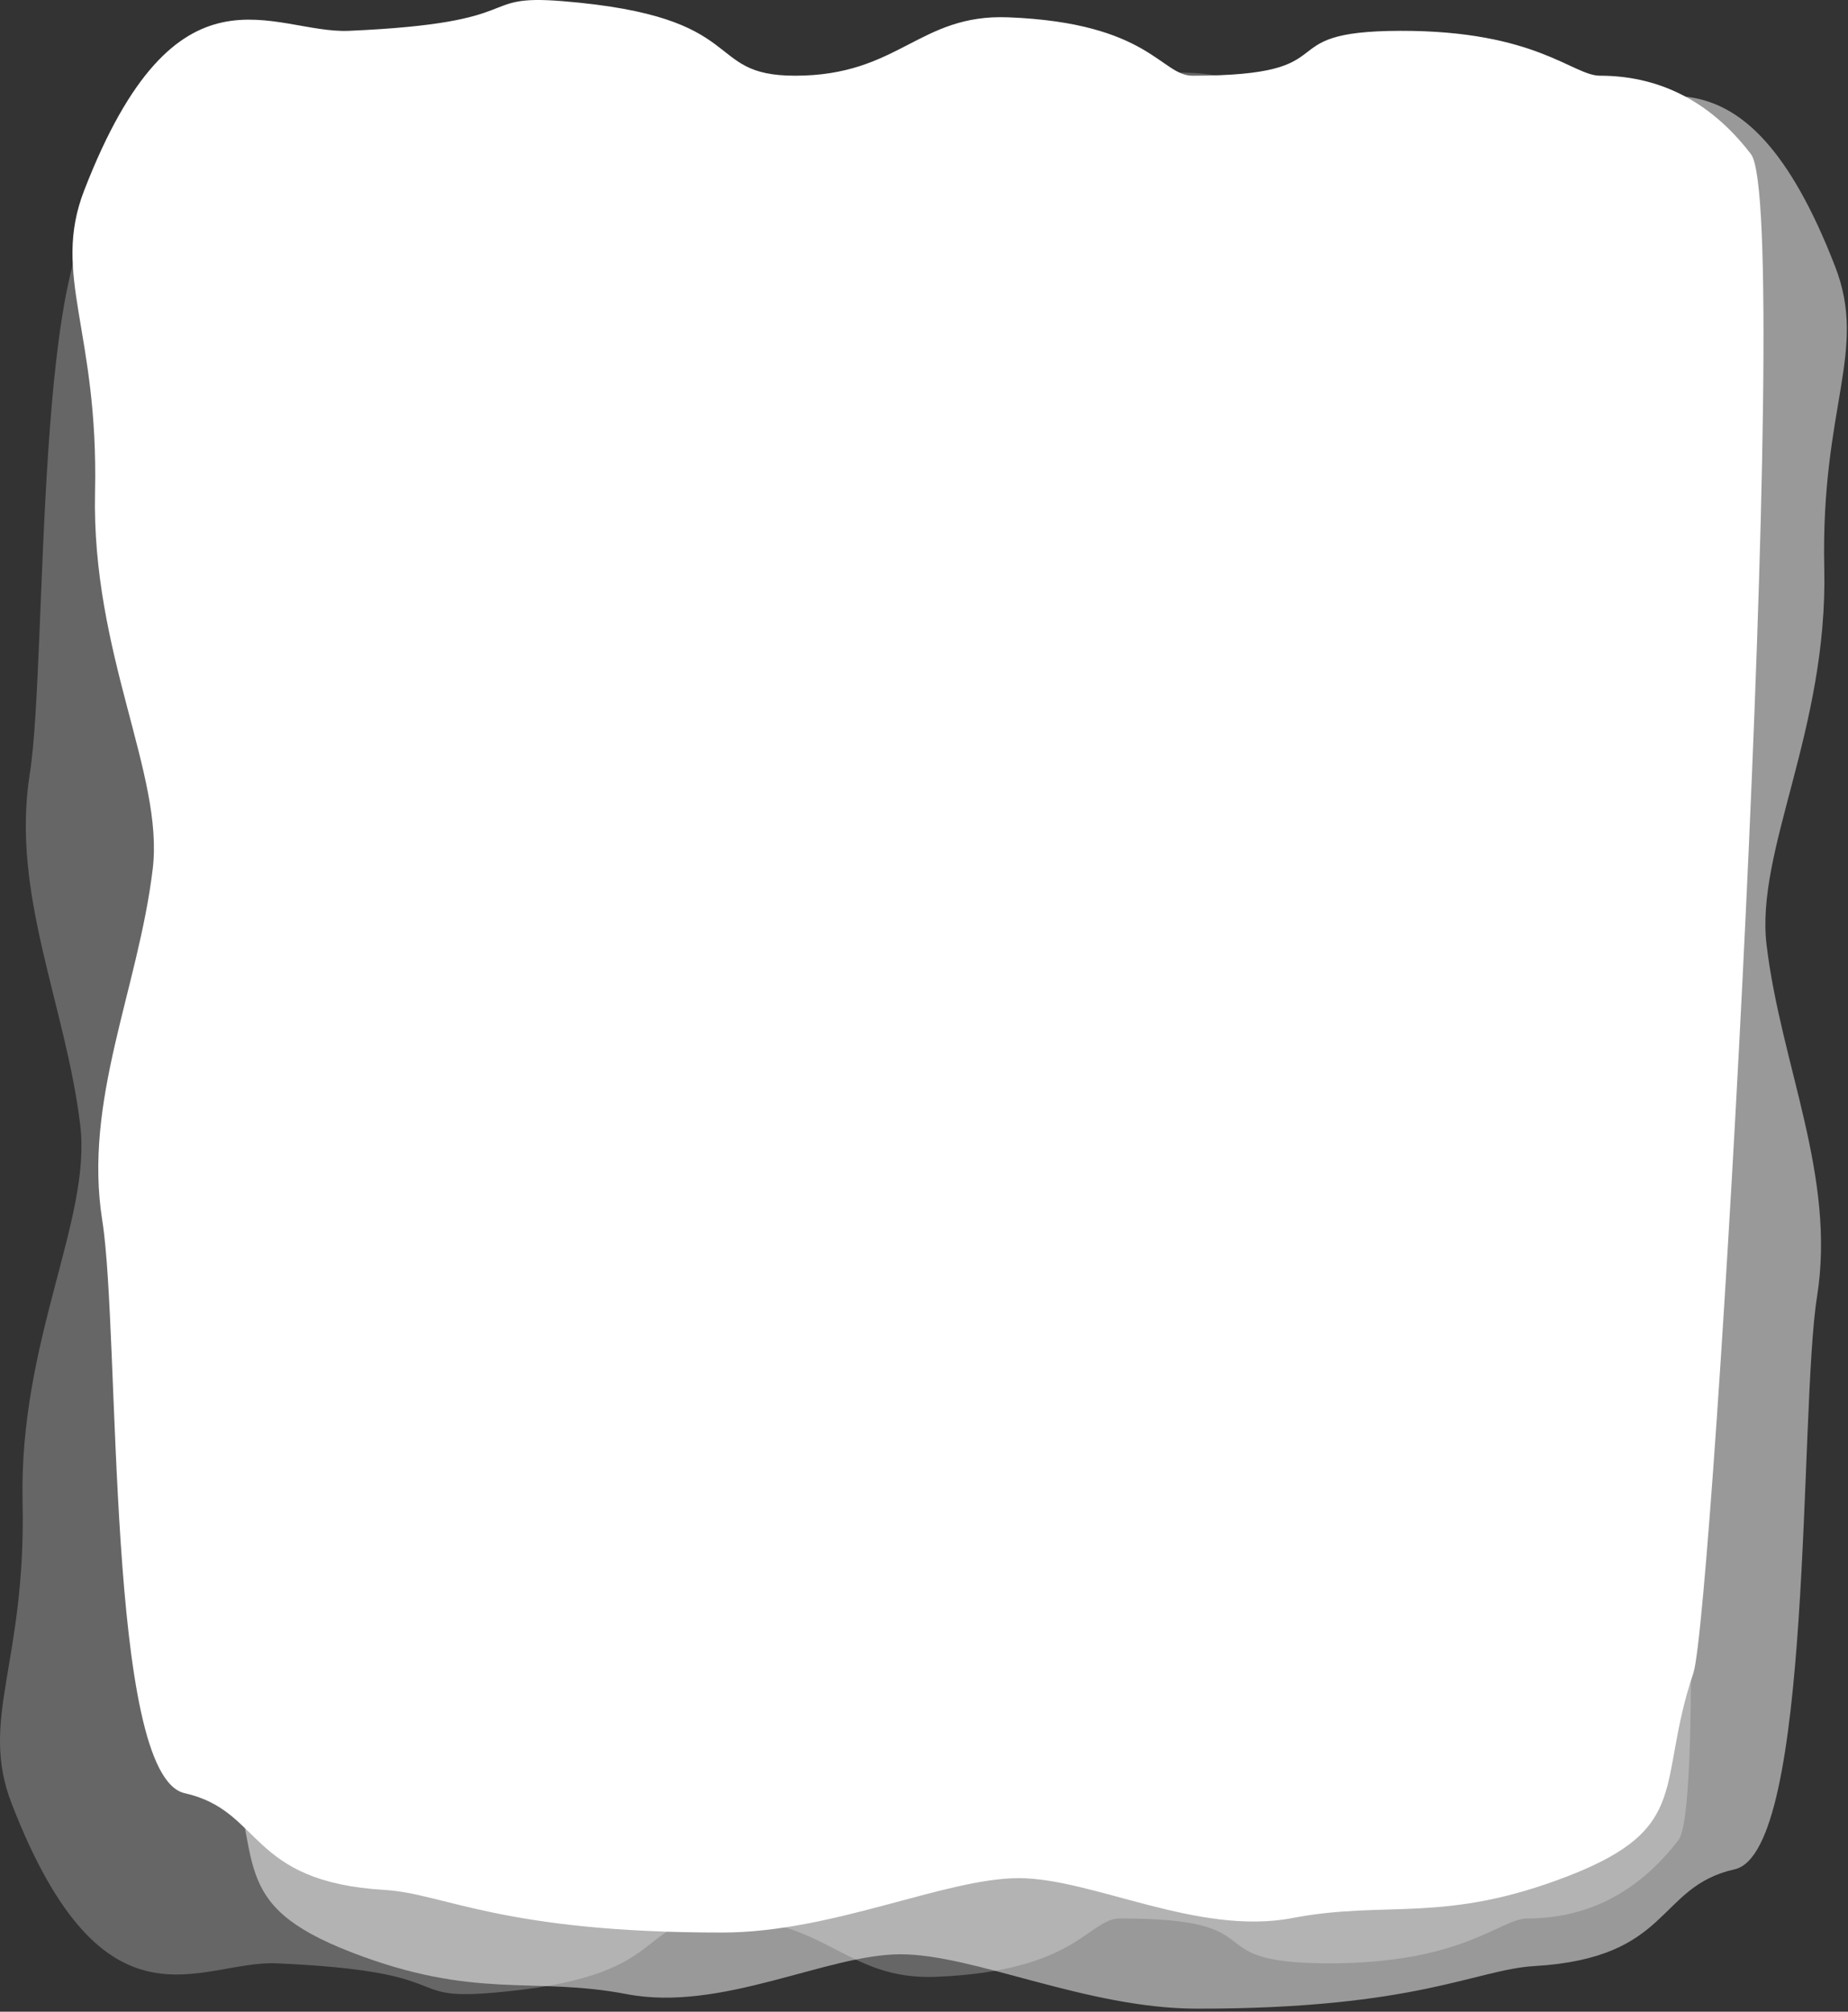
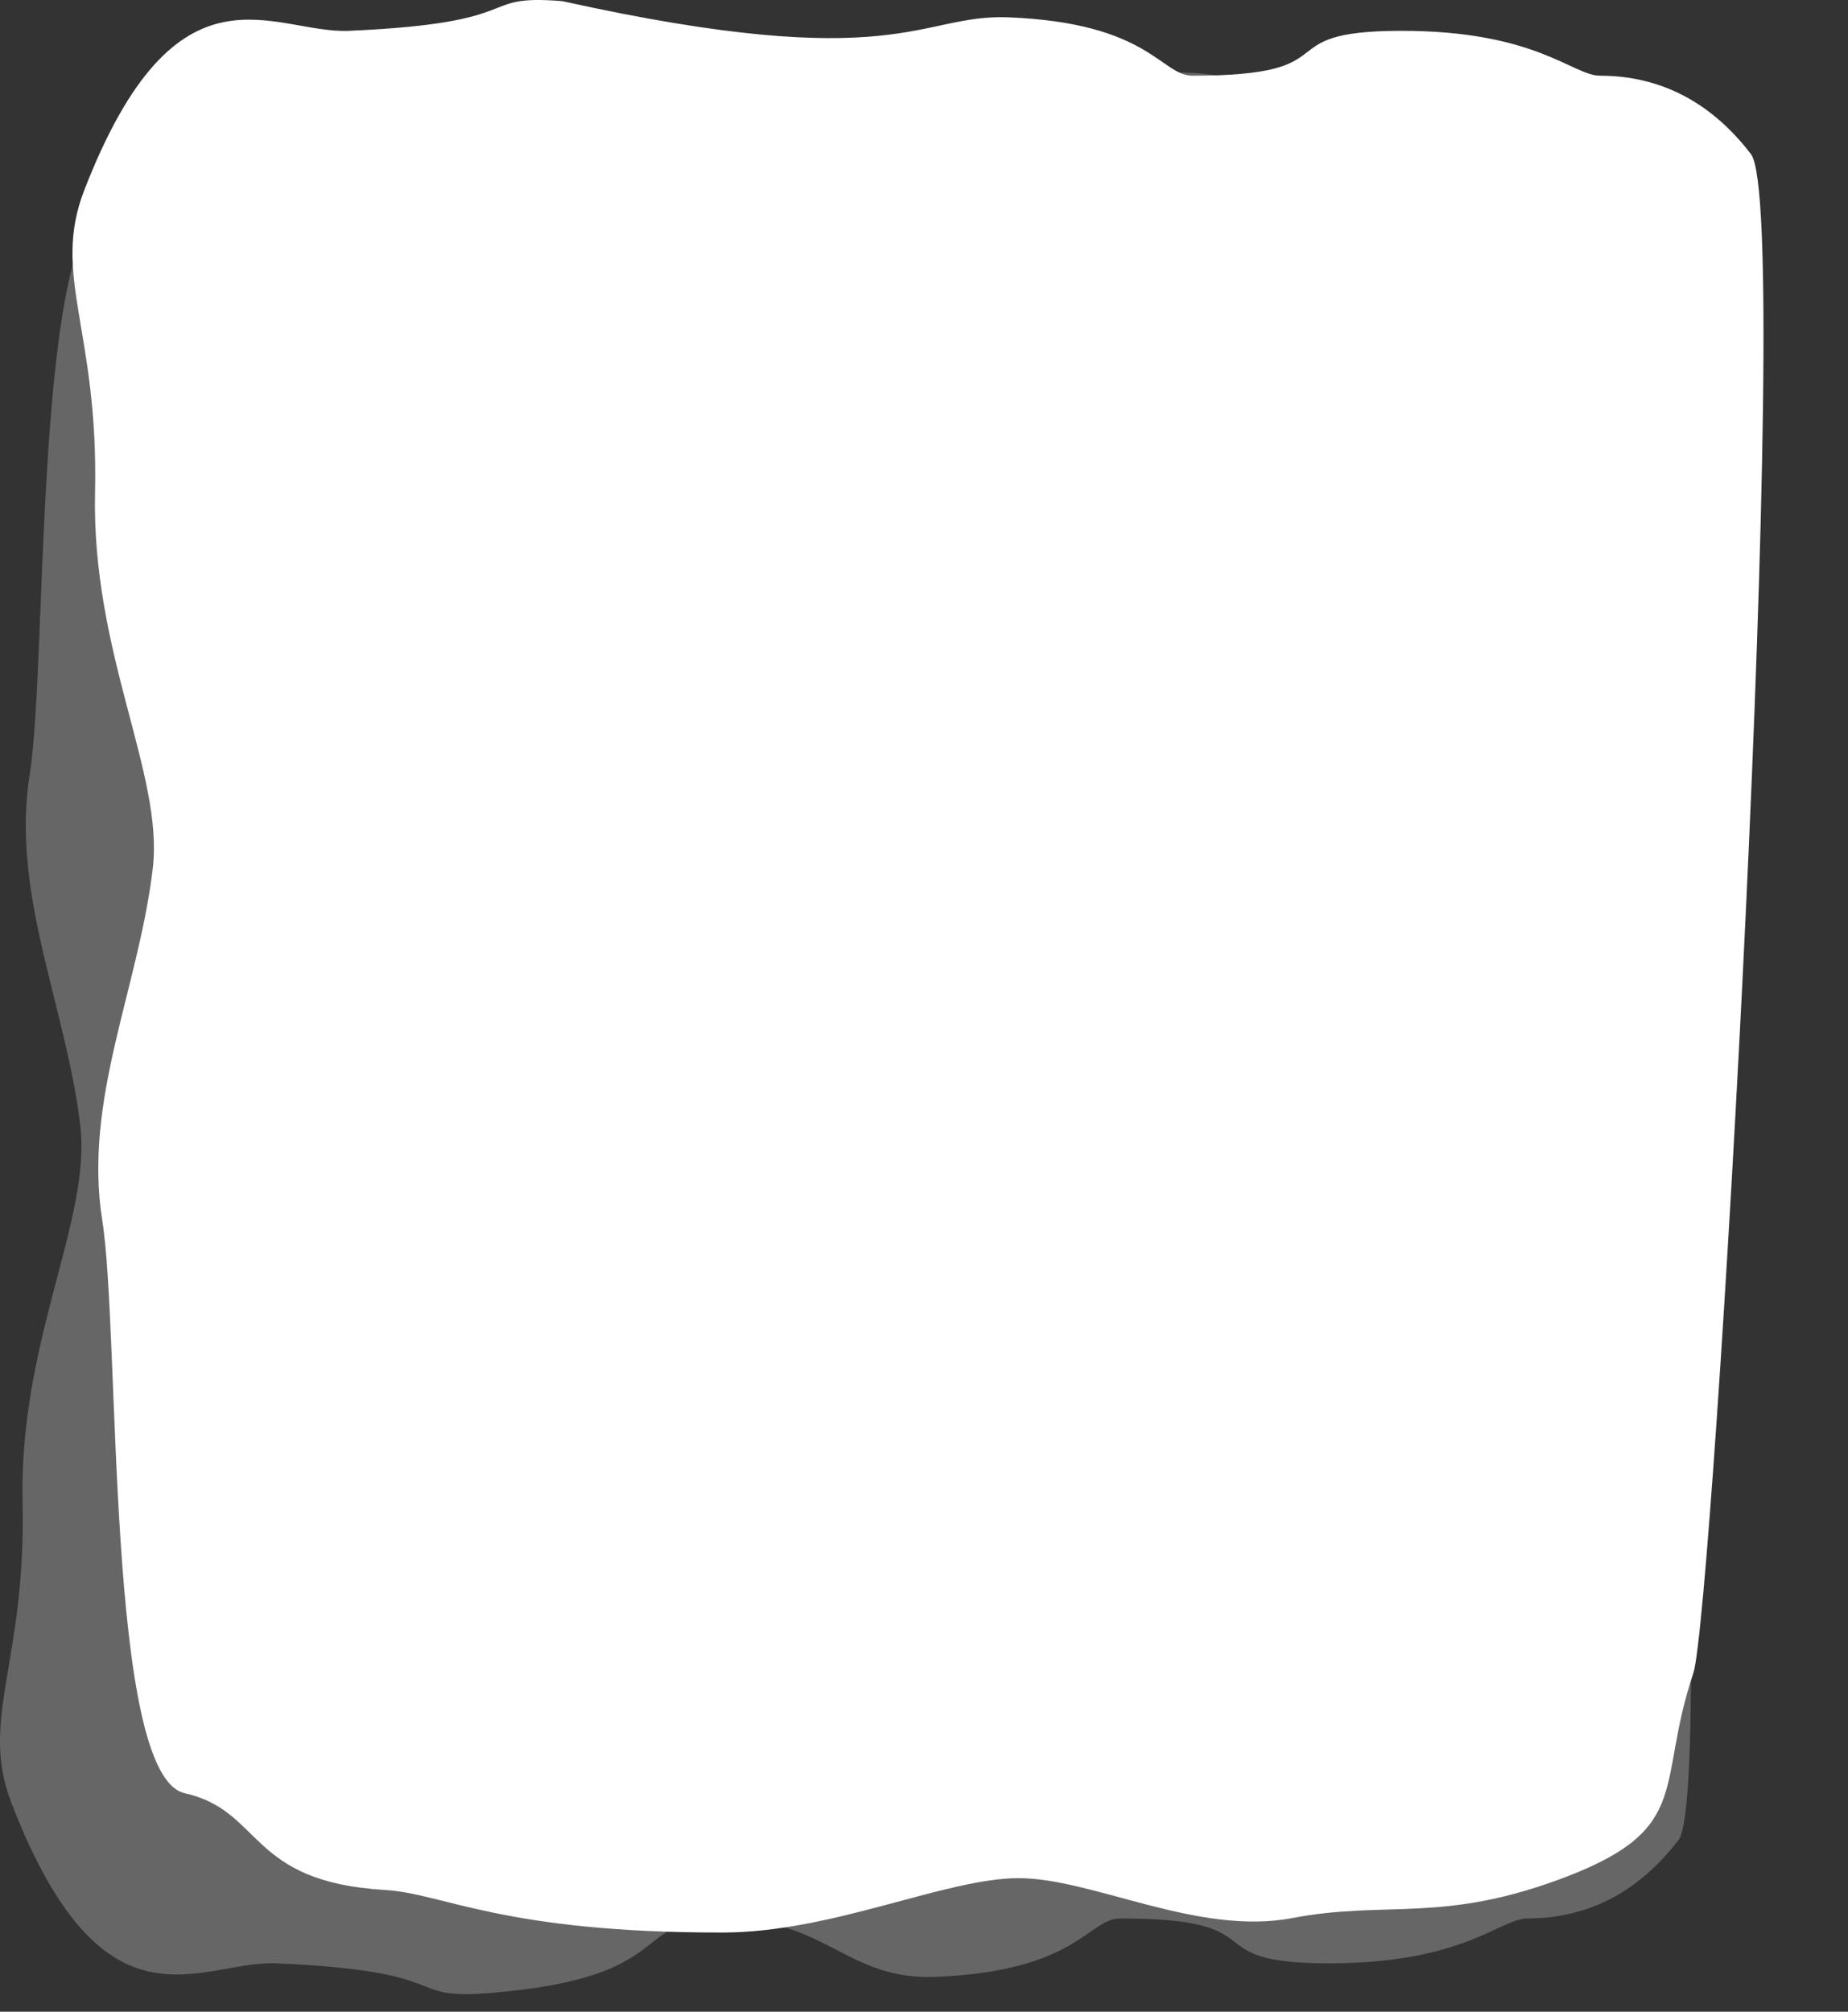
<svg xmlns="http://www.w3.org/2000/svg" width="510px" height="555px" viewBox="0 0 510 555" version="1.1">
  <rect x="0" y="0" width="510" height="555" fill="#333333" stroke="none" />
  <title>Group 4</title>
  <desc>Created with Sketch.</desc>
  <g id="Carbon-Sinks-vs-Carbon-Sources" stroke="none" stroke-width="1" fill="none" fill-rule="evenodd">
    <g id="Carbon-Sources-vs-Carbon-Sinks---Activity-1" transform="translate(-156, -16)" fill="#FFFFFF">
      <g id="Group" transform="translate(156, 16)">
        <g id="Group-4" transform="translate(-0, 0)">
-           <path d="M23.228,52.543 C48.756,-13.351 75.287,9.419 96.299,8.504 C146.92,6.299 130.752,-1.663 155.166,0.312 C207.836,4.571 193.529,20.886 219.435,20.886 C248.158,20.886 253.533,3.821 278.228,4.779 C317.291,6.295 320.36,20.886 329.111,20.886 C373.584,20.886 348.733,8.603 386.357,8.504 C423.982,8.405 433.992,20.886 441.568,20.886 C456.658,20.886 471.298,26.925 483.228,42.543 C495.158,58.16 472.759,445.482 467.322,461.592 C457.002,492.175 467.322,504.16 432.873,517.538 C398.424,530.915 382.775,524.16 356.682,529.16 C330.588,534.16 301.518,518.16 281.158,518.16 C260.799,518.16 229.87,533.125 199.435,533.161 C138.594,533.231 122.457,522.376 106.248,521.416 C68.158,519.16 72.717,499.611 50.963,494.715 C29.209,489.819 33.228,368.16 28.228,336.742 C22.945,303.544 38.102,273.106 42.142,239.784 C45.309,213.664 25.228,180.444 26.228,135.77 C27.228,91.096 14.141,76 23.228,52.543 Z" id="Rectangle" />
-           <path d="M46.228,73.543 C71.756,7.649 98.287,30.419 119.299,29.504 C169.92,27.299 153.752,19.337 178.166,21.312 C230.836,25.571 216.529,41.886 242.435,41.886 C271.158,41.886 276.533,24.821 301.228,25.779 C340.291,27.295 343.36,41.886 352.111,41.886 C396.584,41.886 371.733,29.603 409.357,29.504 C446.982,29.405 456.992,41.886 464.568,41.886 C479.658,41.886 494.298,47.925 506.228,63.543 C518.158,79.16 495.759,466.482 490.322,482.592 C480.002,513.175 490.322,525.16 455.873,538.538 C421.424,551.915 405.775,545.16 379.682,550.16 C353.588,555.16 324.518,539.16 304.158,539.16 C283.799,539.16 252.87,554.125 222.435,554.161 C161.594,554.231 145.457,543.376 129.248,542.416 C91.158,540.16 95.717,520.611 73.963,515.715 C52.209,510.819 56.228,389.16 51.228,357.742 C45.945,324.544 61.102,294.106 65.142,260.784 C68.309,234.664 48.228,201.444 49.228,156.77 C50.228,112.096 37.141,97 46.228,73.543 Z" id="Rectangle" opacity="0.5" transform="translate(276.34, 287.58) scale(-1, 1) translate(-276.34, -287.58) " />
+           <path d="M23.228,52.543 C48.756,-13.351 75.287,9.419 96.299,8.504 C146.92,6.299 130.752,-1.663 155.166,0.312 C248.158,20.886 253.533,3.821 278.228,4.779 C317.291,6.295 320.36,20.886 329.111,20.886 C373.584,20.886 348.733,8.603 386.357,8.504 C423.982,8.405 433.992,20.886 441.568,20.886 C456.658,20.886 471.298,26.925 483.228,42.543 C495.158,58.16 472.759,445.482 467.322,461.592 C457.002,492.175 467.322,504.16 432.873,517.538 C398.424,530.915 382.775,524.16 356.682,529.16 C330.588,534.16 301.518,518.16 281.158,518.16 C260.799,518.16 229.87,533.125 199.435,533.161 C138.594,533.231 122.457,522.376 106.248,521.416 C68.158,519.16 72.717,499.611 50.963,494.715 C29.209,489.819 33.228,368.16 28.228,336.742 C22.945,303.544 38.102,273.106 42.142,239.784 C45.309,213.664 25.228,180.444 26.228,135.77 C27.228,91.096 14.141,76 23.228,52.543 Z" id="Rectangle" />
          <path d="M3.228,69.543 C28.756,3.649 55.287,26.419 76.299,25.504 C126.92,23.299 110.752,15.337 135.166,17.312 C187.836,21.571 173.529,37.886 199.435,37.886 C228.158,37.886 233.533,20.821 258.228,21.779 C297.291,23.295 300.36,37.886 309.111,37.886 C353.584,37.886 328.733,25.603 366.357,25.504 C403.982,25.405 413.992,37.886 421.568,37.886 C436.658,37.886 451.298,43.925 463.228,59.543 C475.158,75.16 452.759,462.482 447.322,478.592 C437.002,509.175 447.322,521.16 412.873,534.538 C378.424,547.915 362.775,541.16 336.682,546.16 C310.588,551.16 281.518,535.16 261.158,535.16 C240.799,535.16 209.87,550.125 179.435,550.161 C118.594,550.231 102.457,539.376 86.248,538.416 C48.158,536.16 52.717,516.611 30.963,511.715 C9.209,506.819 13.228,385.16 8.228,353.742 C2.945,320.544 18.102,290.106 22.142,256.784 C25.309,230.664 5.228,197.444 6.228,152.77 C7.228,108.096 -5.859,93 3.228,69.543 Z" id="Rectangle" opacity="0.25" transform="translate(233.34, 283.58) scale(1, -1) translate(-233.34, -283.58) " />
        </g>
      </g>
    </g>
  </g>
</svg>